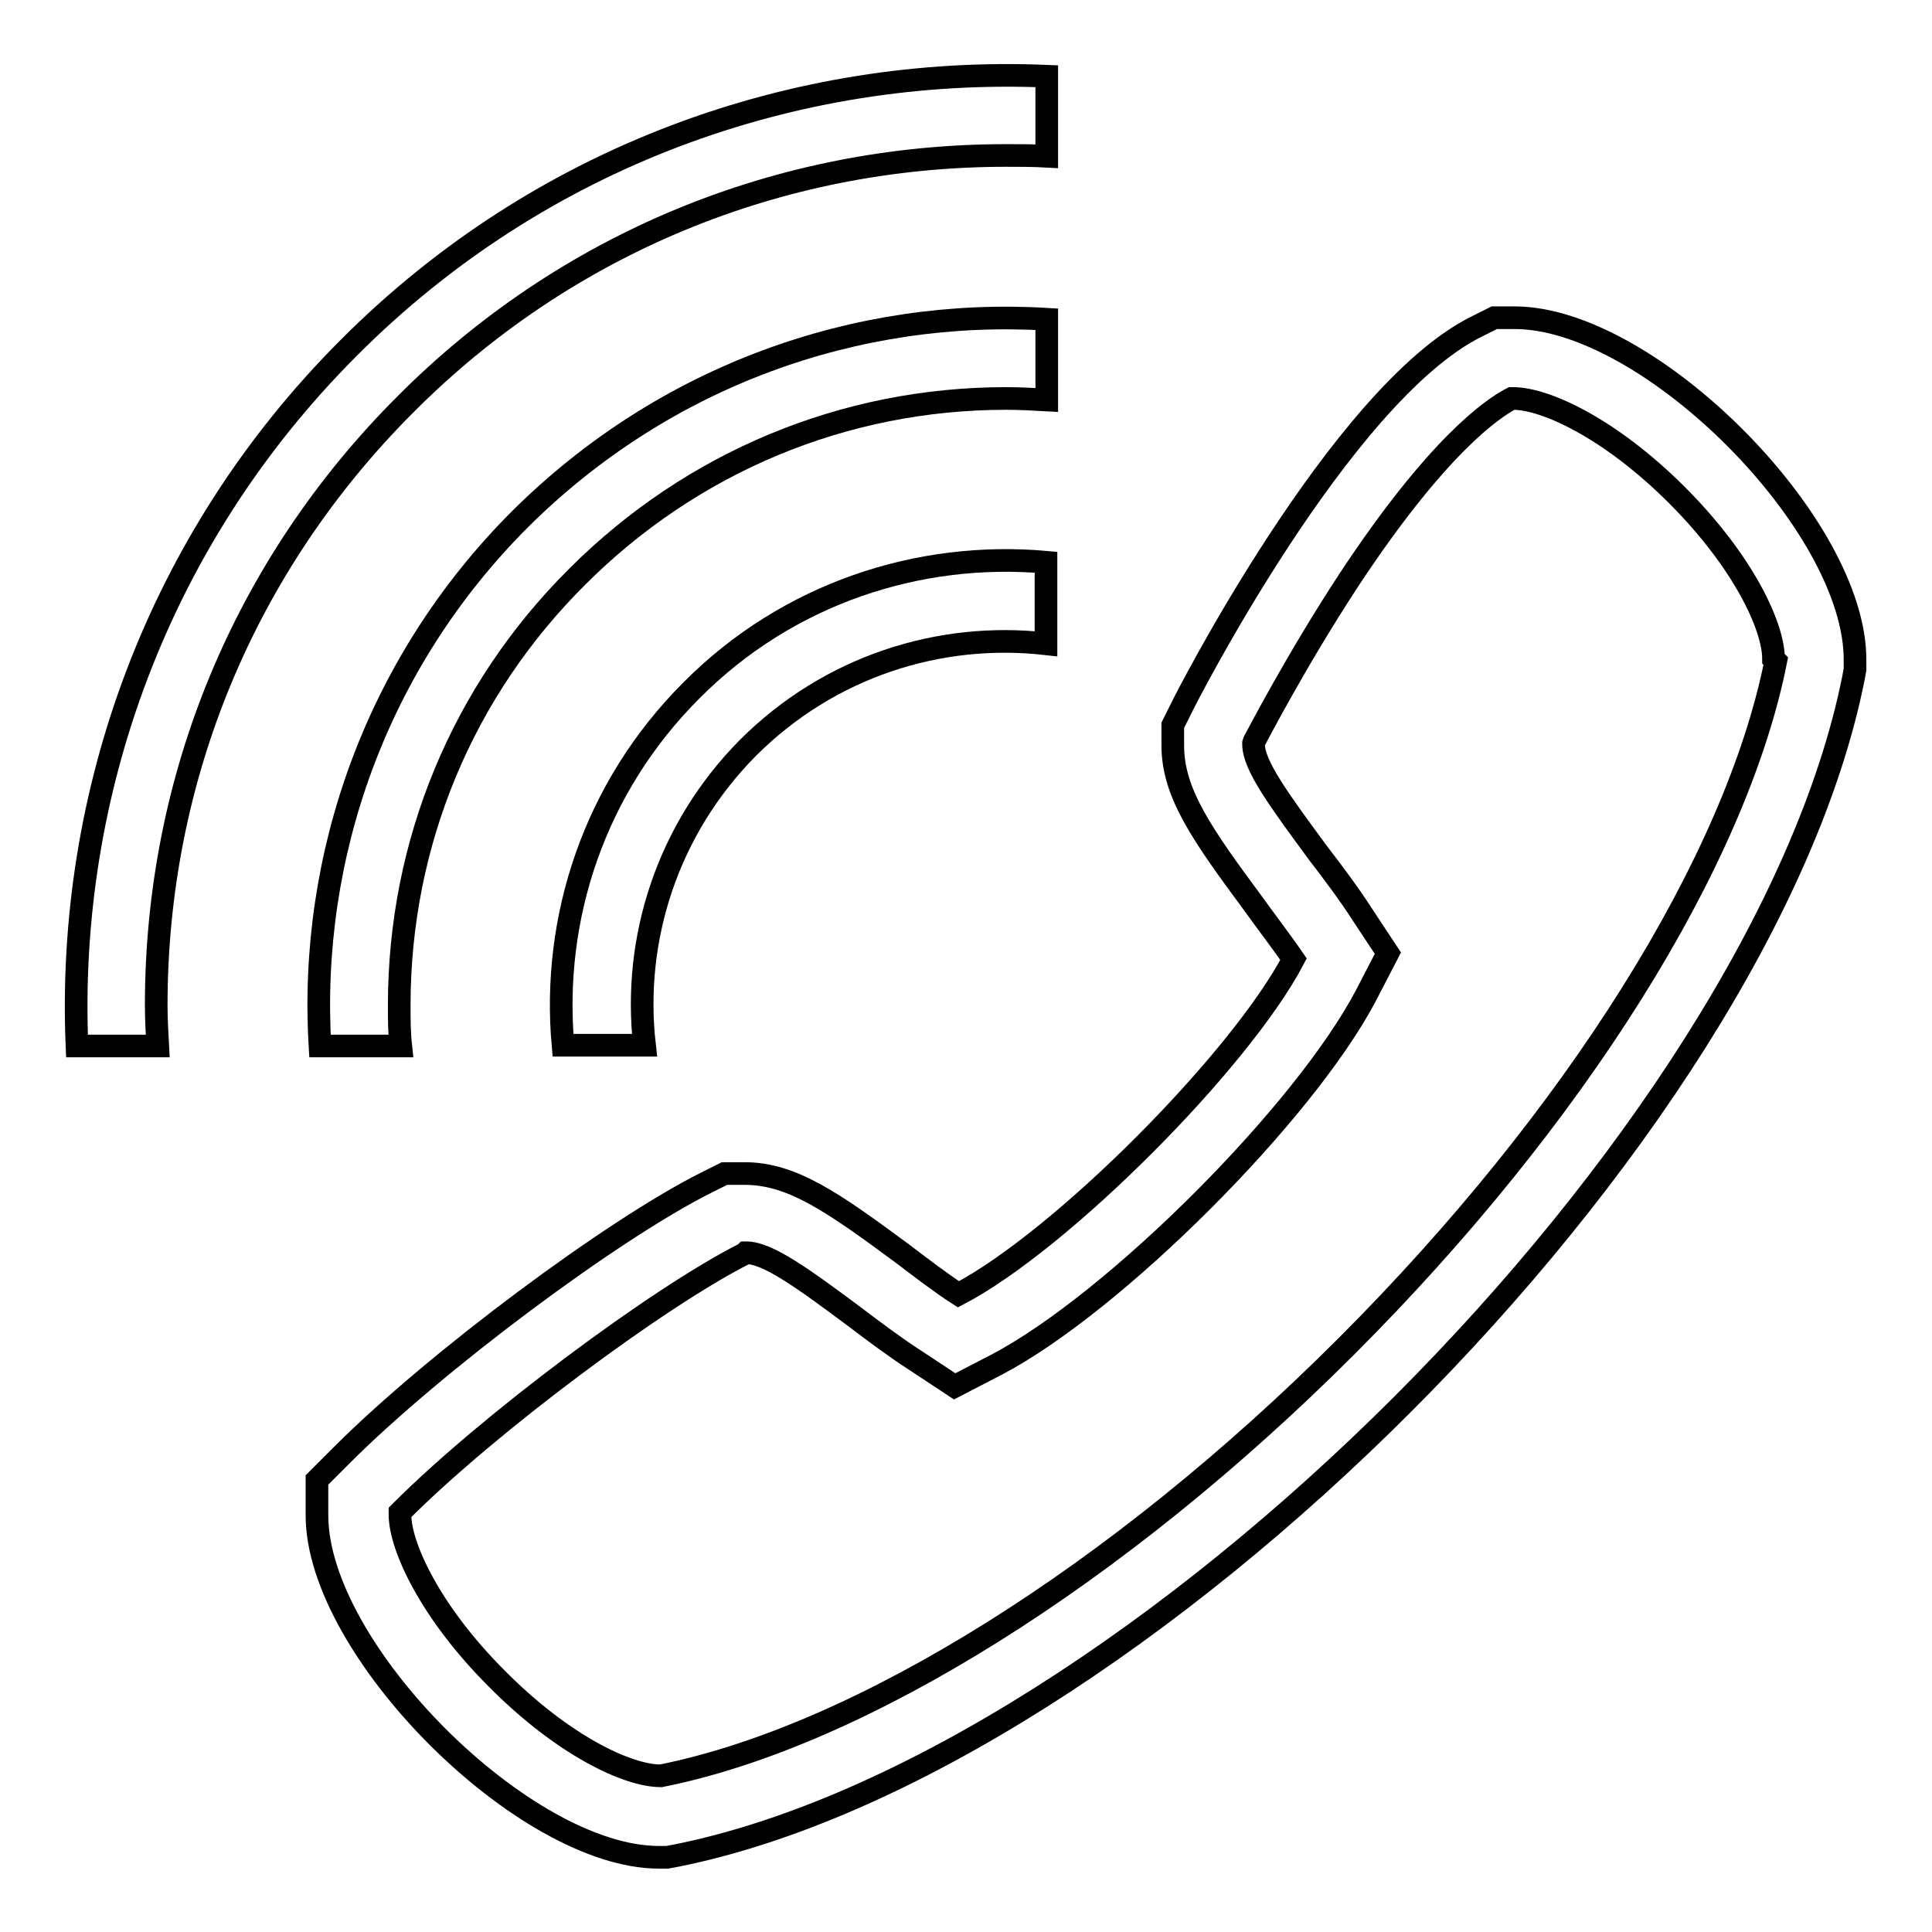
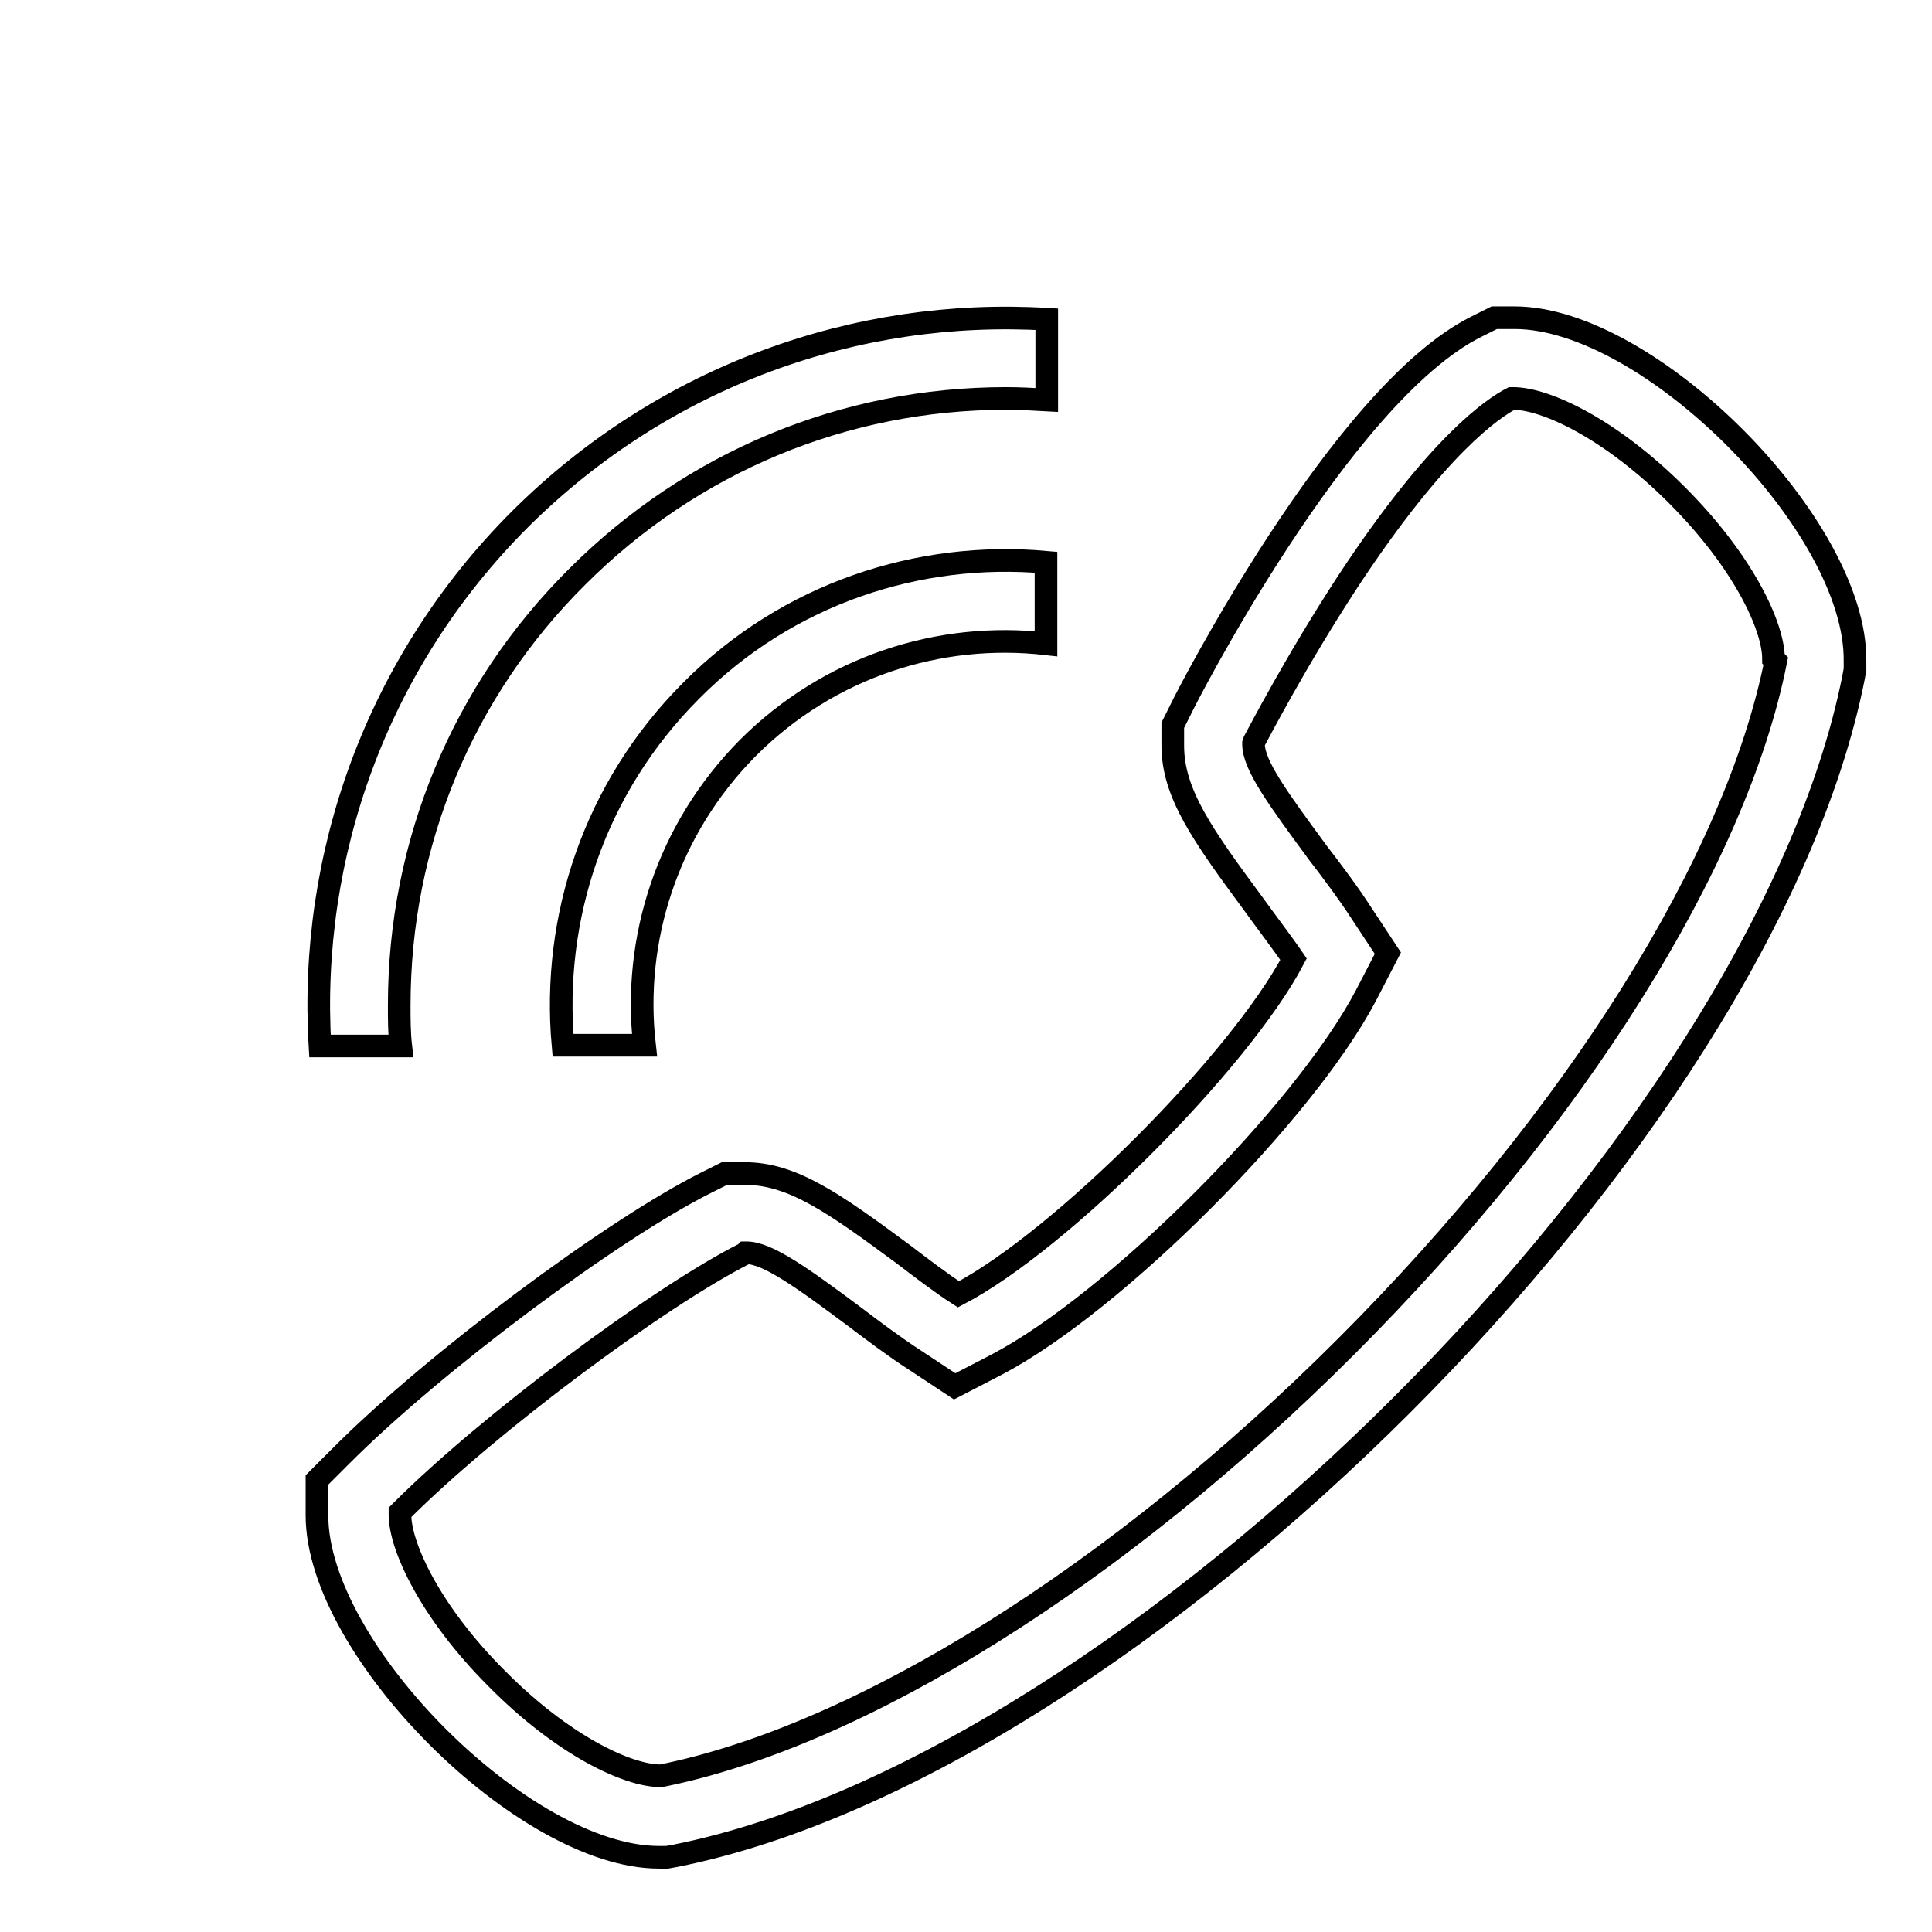
<svg xmlns="http://www.w3.org/2000/svg" version="1.1" x="0px" y="0px" viewBox="0 0 256 256" enable-background="new 0 0 256 256" xml:space="preserve">
  <g>
    <g>
      <path stroke-width="3" fill-opacity="0" stroke="#000000" d="M200.7,42.1H198l-2.4,1.2c-18,9-38.8,49.9-39,50.4l-1.2,2.4v2.7c0,6.3,3.9,11.8,10.7,21c1.5,2.1,3.8,5.1,5.3,7.3c-7.1,13.5-30.8,37.3-44.4,44.4c-2.2-1.4-5.2-3.7-7.3-5.3c-9.2-6.8-14.7-10.7-21-10.7h-2.7l-2.4,1.2c-12.4,6.2-35.9,23.7-48.3,36.1l-3.3,3.3v4.7c0,17.8,27.5,45.3,45.3,45.3h1.1l1.1-0.2c60.8-12.1,144-95.3,156.1-156.1l0.2-1.1v-1.1C246,69.6,218.5,42.1,200.7,42.1z M235.3,87.6c-5.3,26.6-26.6,60.5-56.9,90.8c-30.3,30.3-64.3,51.6-90.8,56.9l-0.1,0c-4.3,0-12.9-4-21.7-12.9c-8.8-8.8-12.8-17.5-12.8-21.7v-0.3l0.2-0.2c11.5-11.5,34-28.3,45.5-34.1l0.1-0.1h0.1c2.8,0,7.4,3.3,14.5,8.6c2.1,1.6,5.3,4,7.8,5.6l5.3,3.5l5.6-2.9c15.6-8.2,40.7-33.3,48.9-48.9l2.9-5.6l-3.5-5.3c-1.6-2.5-4-5.7-5.7-7.9c-5.3-7.2-8.6-11.7-8.6-14.5v-0.1l0.1-0.3c0.5-0.9,5.5-10.6,12.5-21.3c11.8-17.9,19.1-22.8,21.6-24.1l0.1,0h0.1c4.3,0,12.9,4,21.7,12.8c8.8,8.8,12.8,17.4,12.8,21.7L235.3,87.6z" />
-       <path stroke-width="3" fill-opacity="0" stroke="#000000" d="M20.7,133.2c0-30.1,11.7-58.3,33-79.6c21.2-21.3,49.5-33,79.6-33c1.8,0,3.6,0,5.4,0.1V10.1c-33.3-1.4-67.1,10.5-92.5,36c-25.4,25.4-37.4,59.2-36,92.5h10.7C20.8,136.8,20.7,135,20.7,133.2z" />
      <path stroke-width="3" fill-opacity="0" stroke="#000000" d="M52.9,133.2c0-21.5,8.4-41.7,23.6-56.8c15.2-15.2,35.4-23.6,56.8-23.6c1.8,0,3.6,0.1,5.4,0.2V42.3c-25.1-1.5-50.6,7.4-69.8,26.5c-19.1,19.1-28,44.7-26.5,69.8h10.7C52.9,136.8,52.9,135,52.9,133.2z" />
      <path stroke-width="3" fill-opacity="0" stroke="#000000" d="M99.1,99.1c10.8-10.8,25.4-15.4,39.5-13.8V74.5c-16.8-1.5-34.2,4.1-47,17c-12.9,12.9-18.5,30.2-17,47h10.8C83.8,124.5,88.4,109.9,99.1,99.1z" />
    </g>
  </g>
</svg>